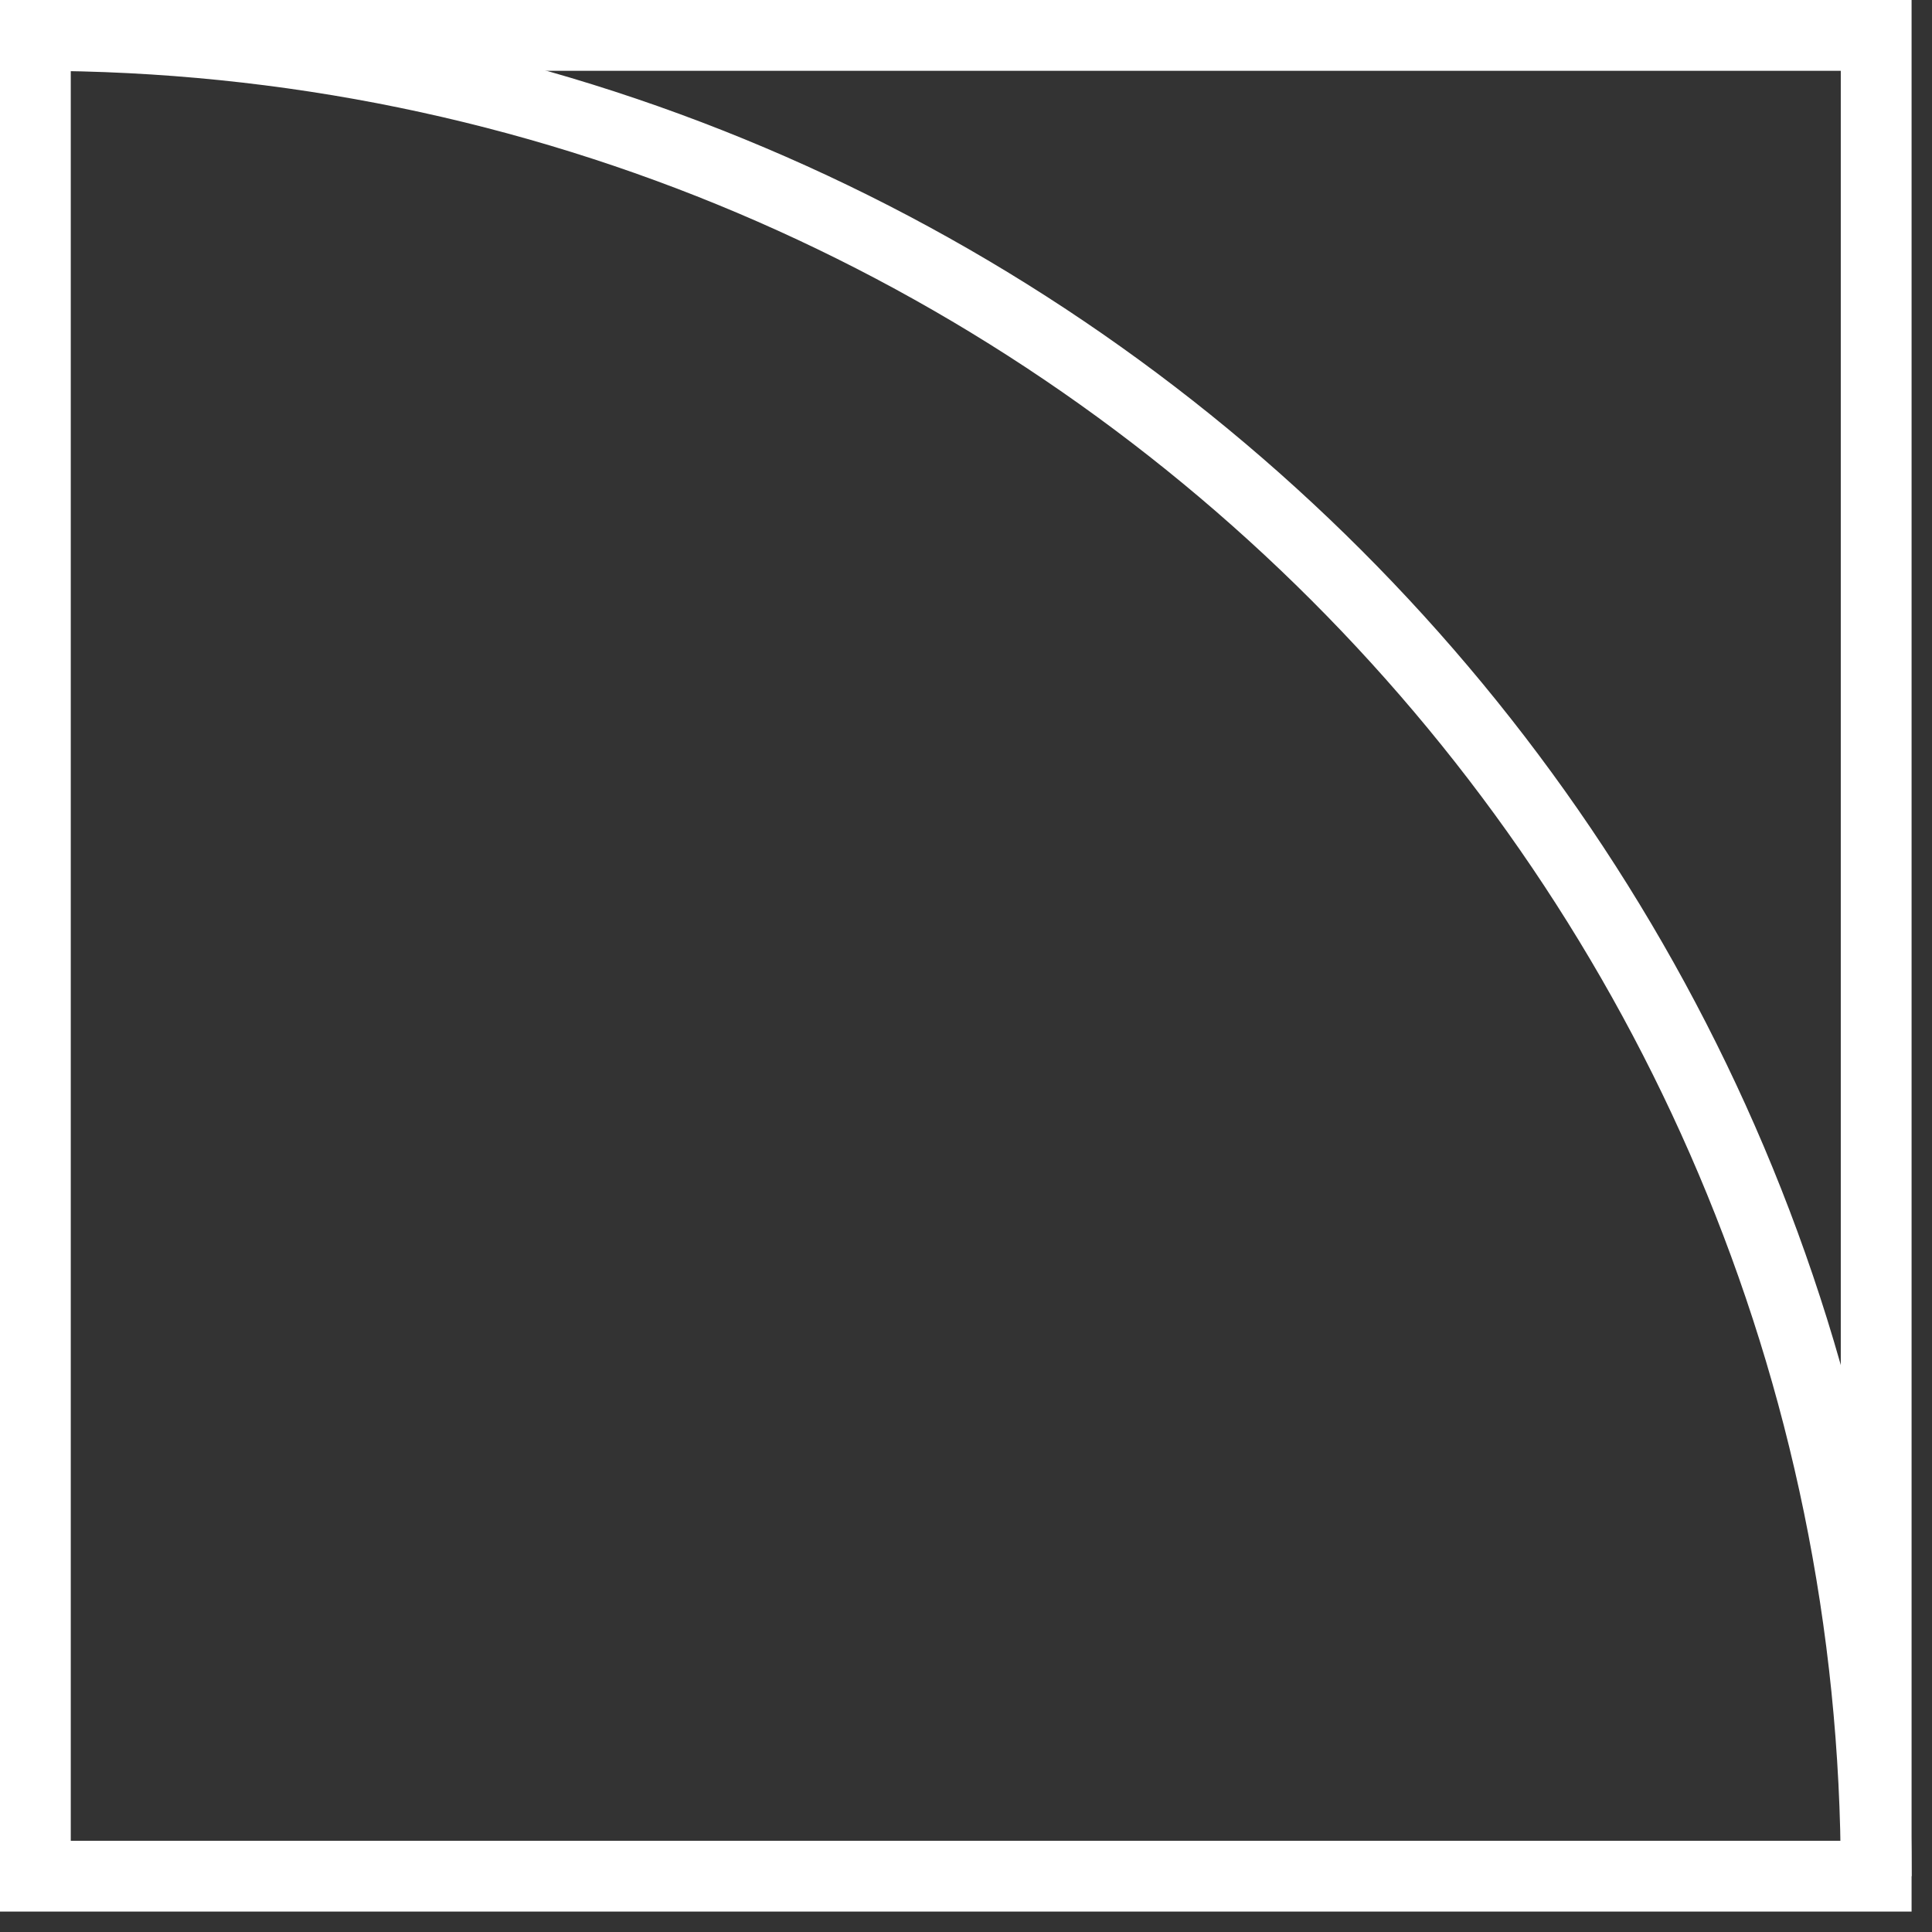
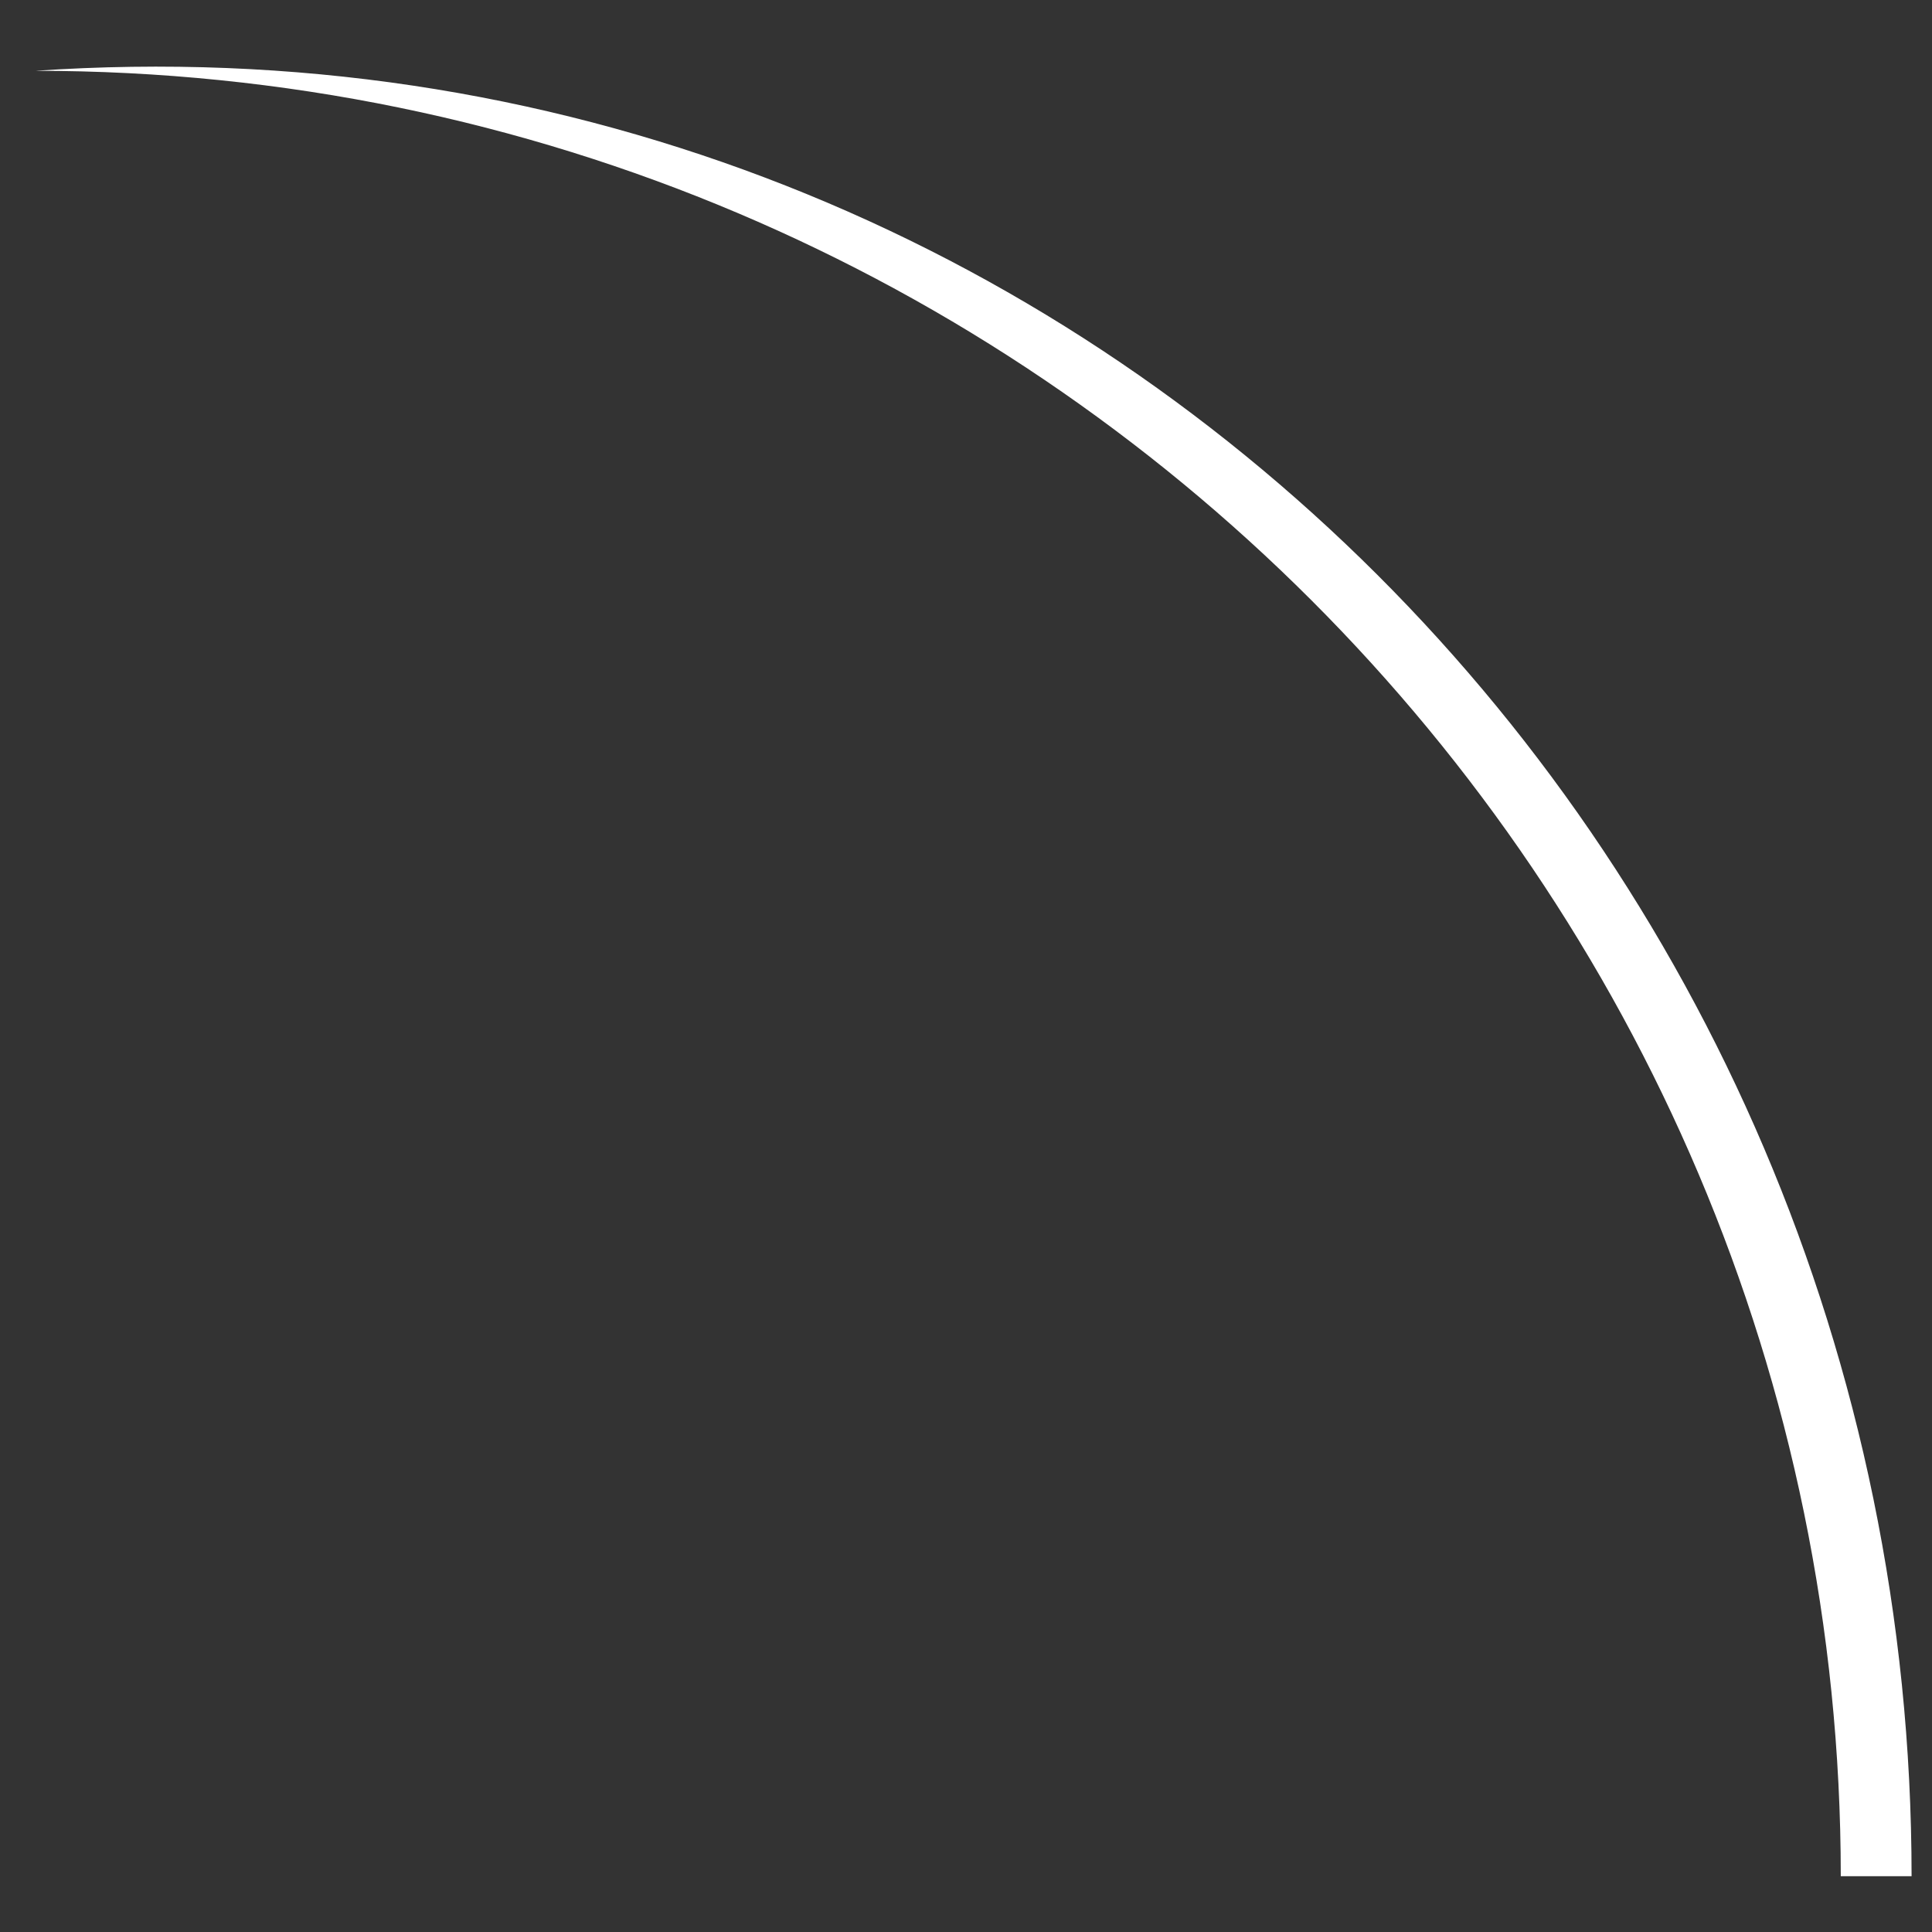
<svg xmlns="http://www.w3.org/2000/svg" fill="none" height="100%" overflow="visible" preserveAspectRatio="none" style="display: block;" viewBox="0 0 51 51" width="100%">
  <rect x="0" y="0" width="51" height="51" fill="#333333" stroke="none" />
  <g id="Group">
-     <path d="M50.461 50.461H-0V-6.96275e-06H50.461V50.461ZM1.868 48.592H48.592V1.869H1.868V48.592Z" fill="white" id="Vector" />
-     <path d="M50.461 49.527H48.592C48.592 23.25 27.211 1.869 0.934 1.869V-6.96275e-06C28.239 -6.96275e-06 50.461 22.222 50.461 49.527Z" fill="white" id="Vector_2" />
+     <path d="M50.461 49.527H48.592C48.592 23.25 27.211 1.869 0.934 1.869C28.239 -6.96275e-06 50.461 22.222 50.461 49.527Z" fill="white" id="Vector_2" />
  </g>
</svg>